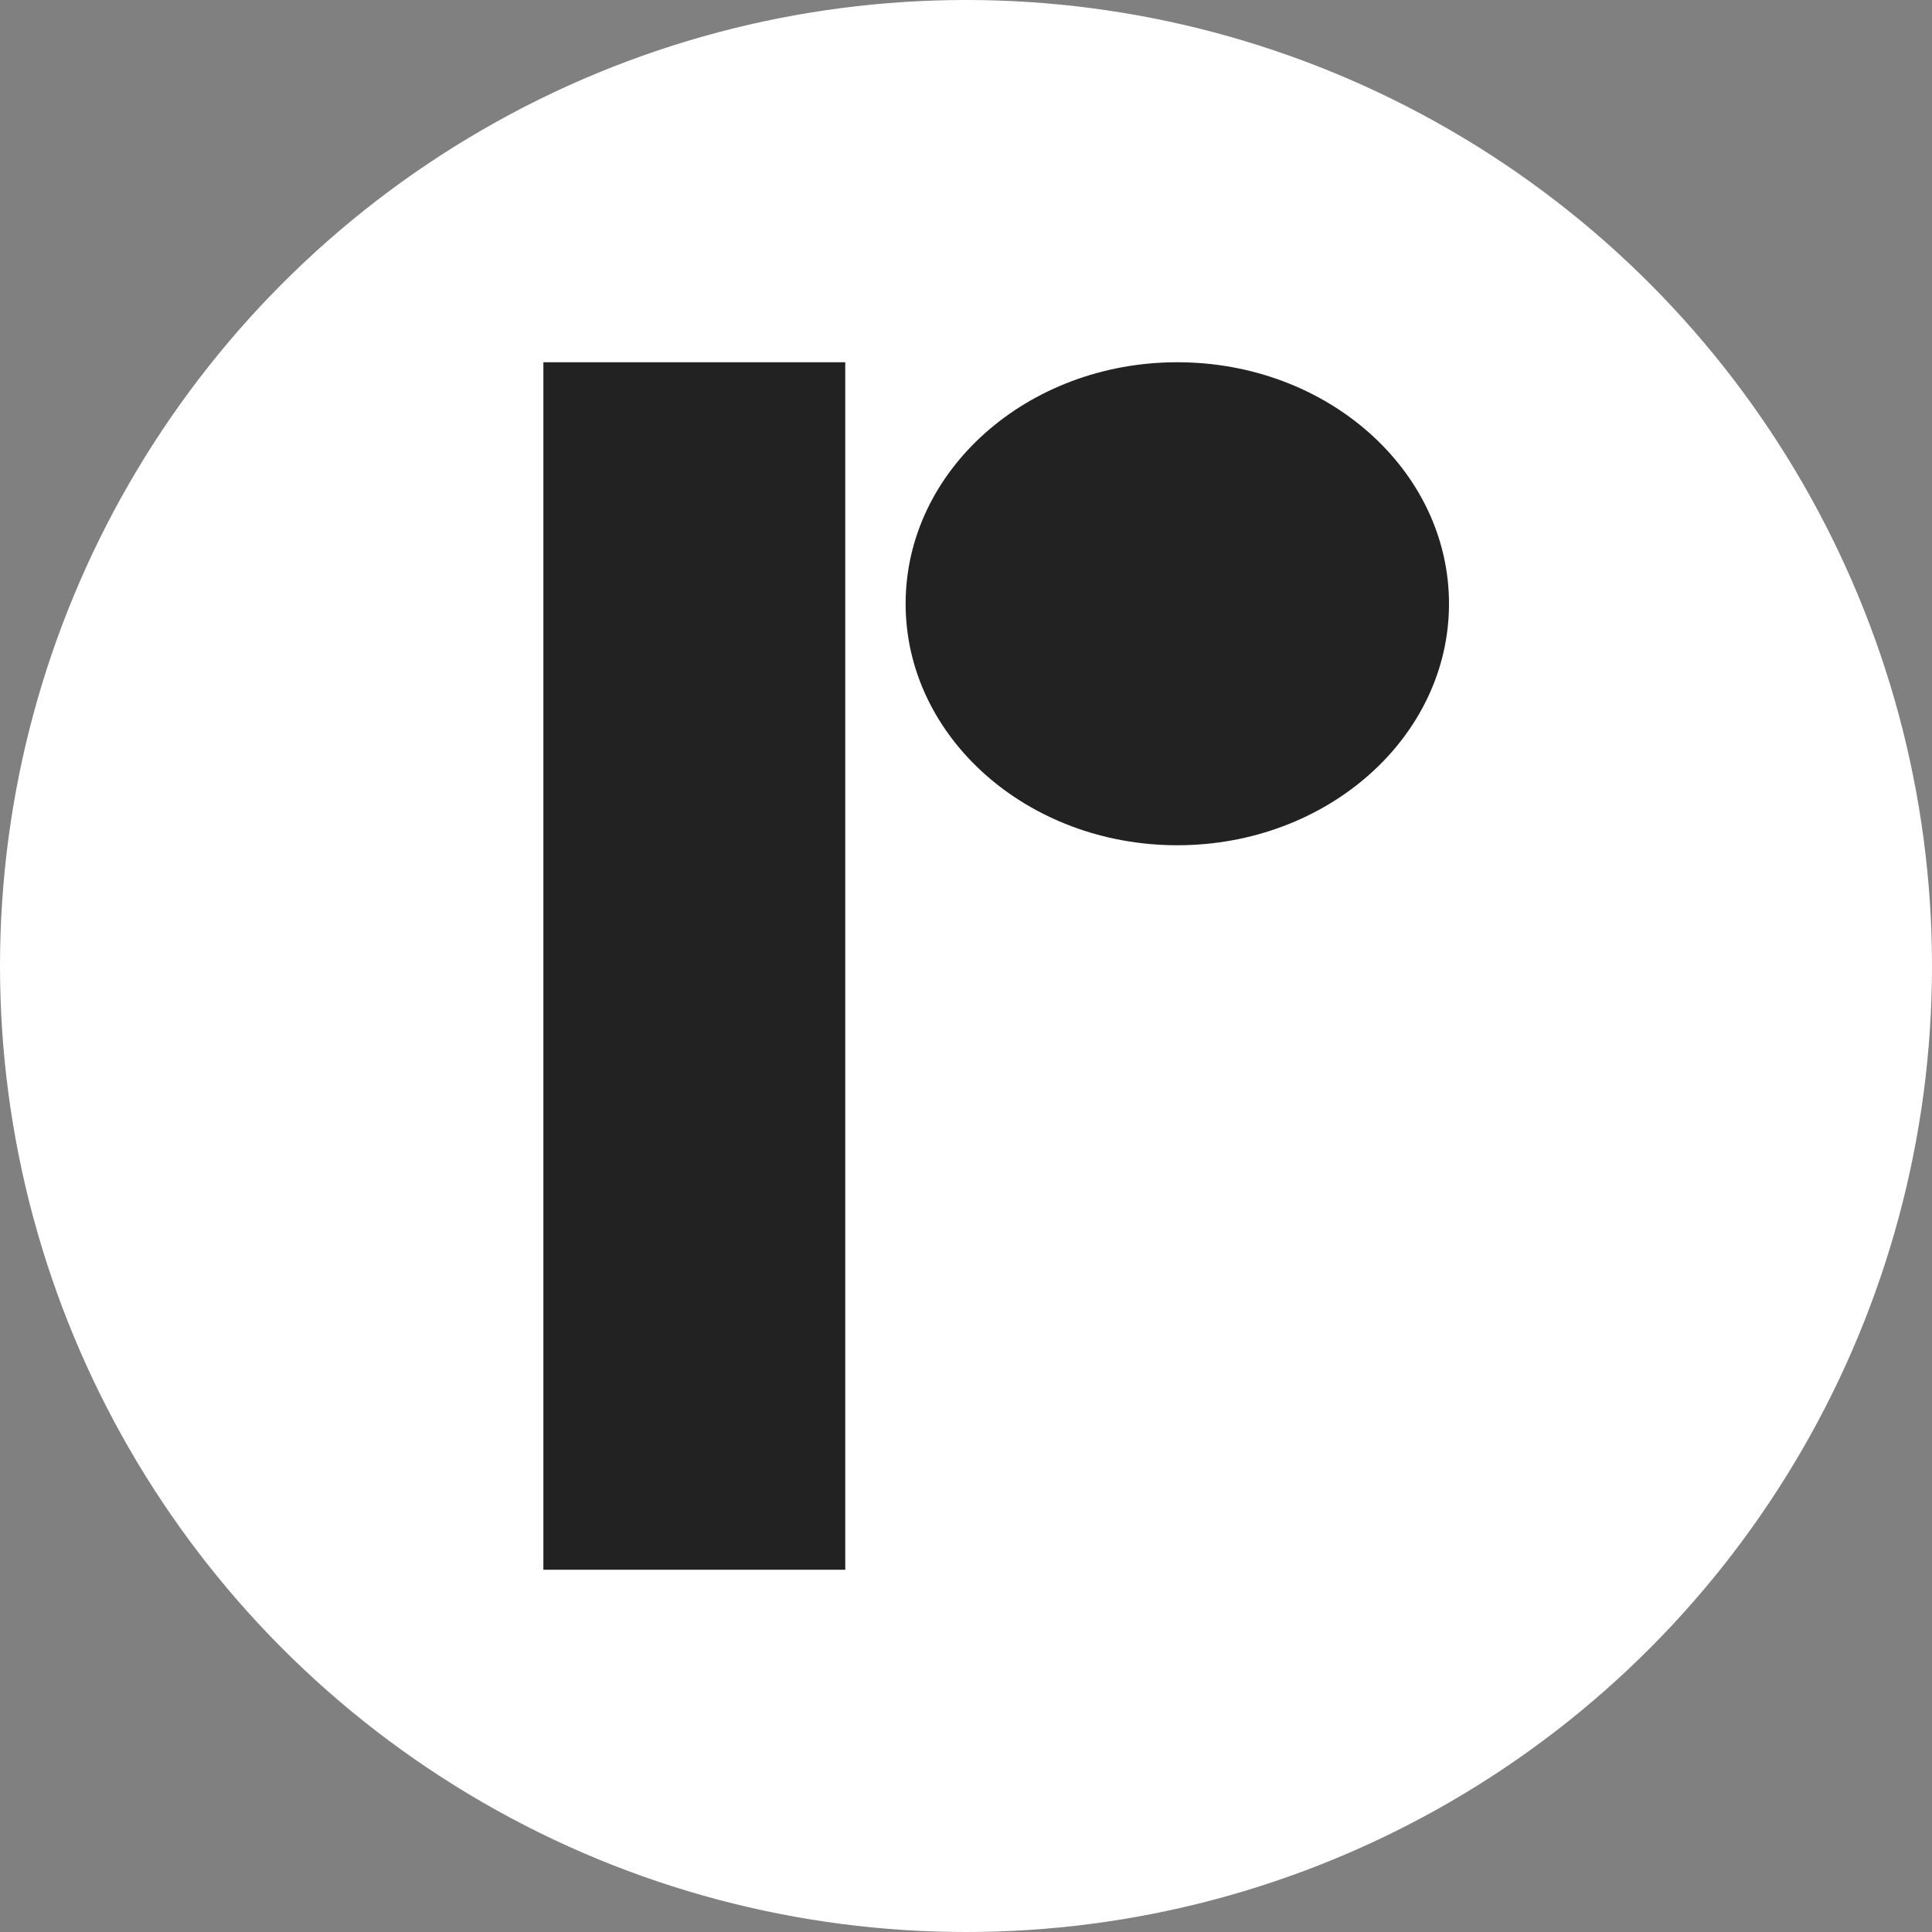
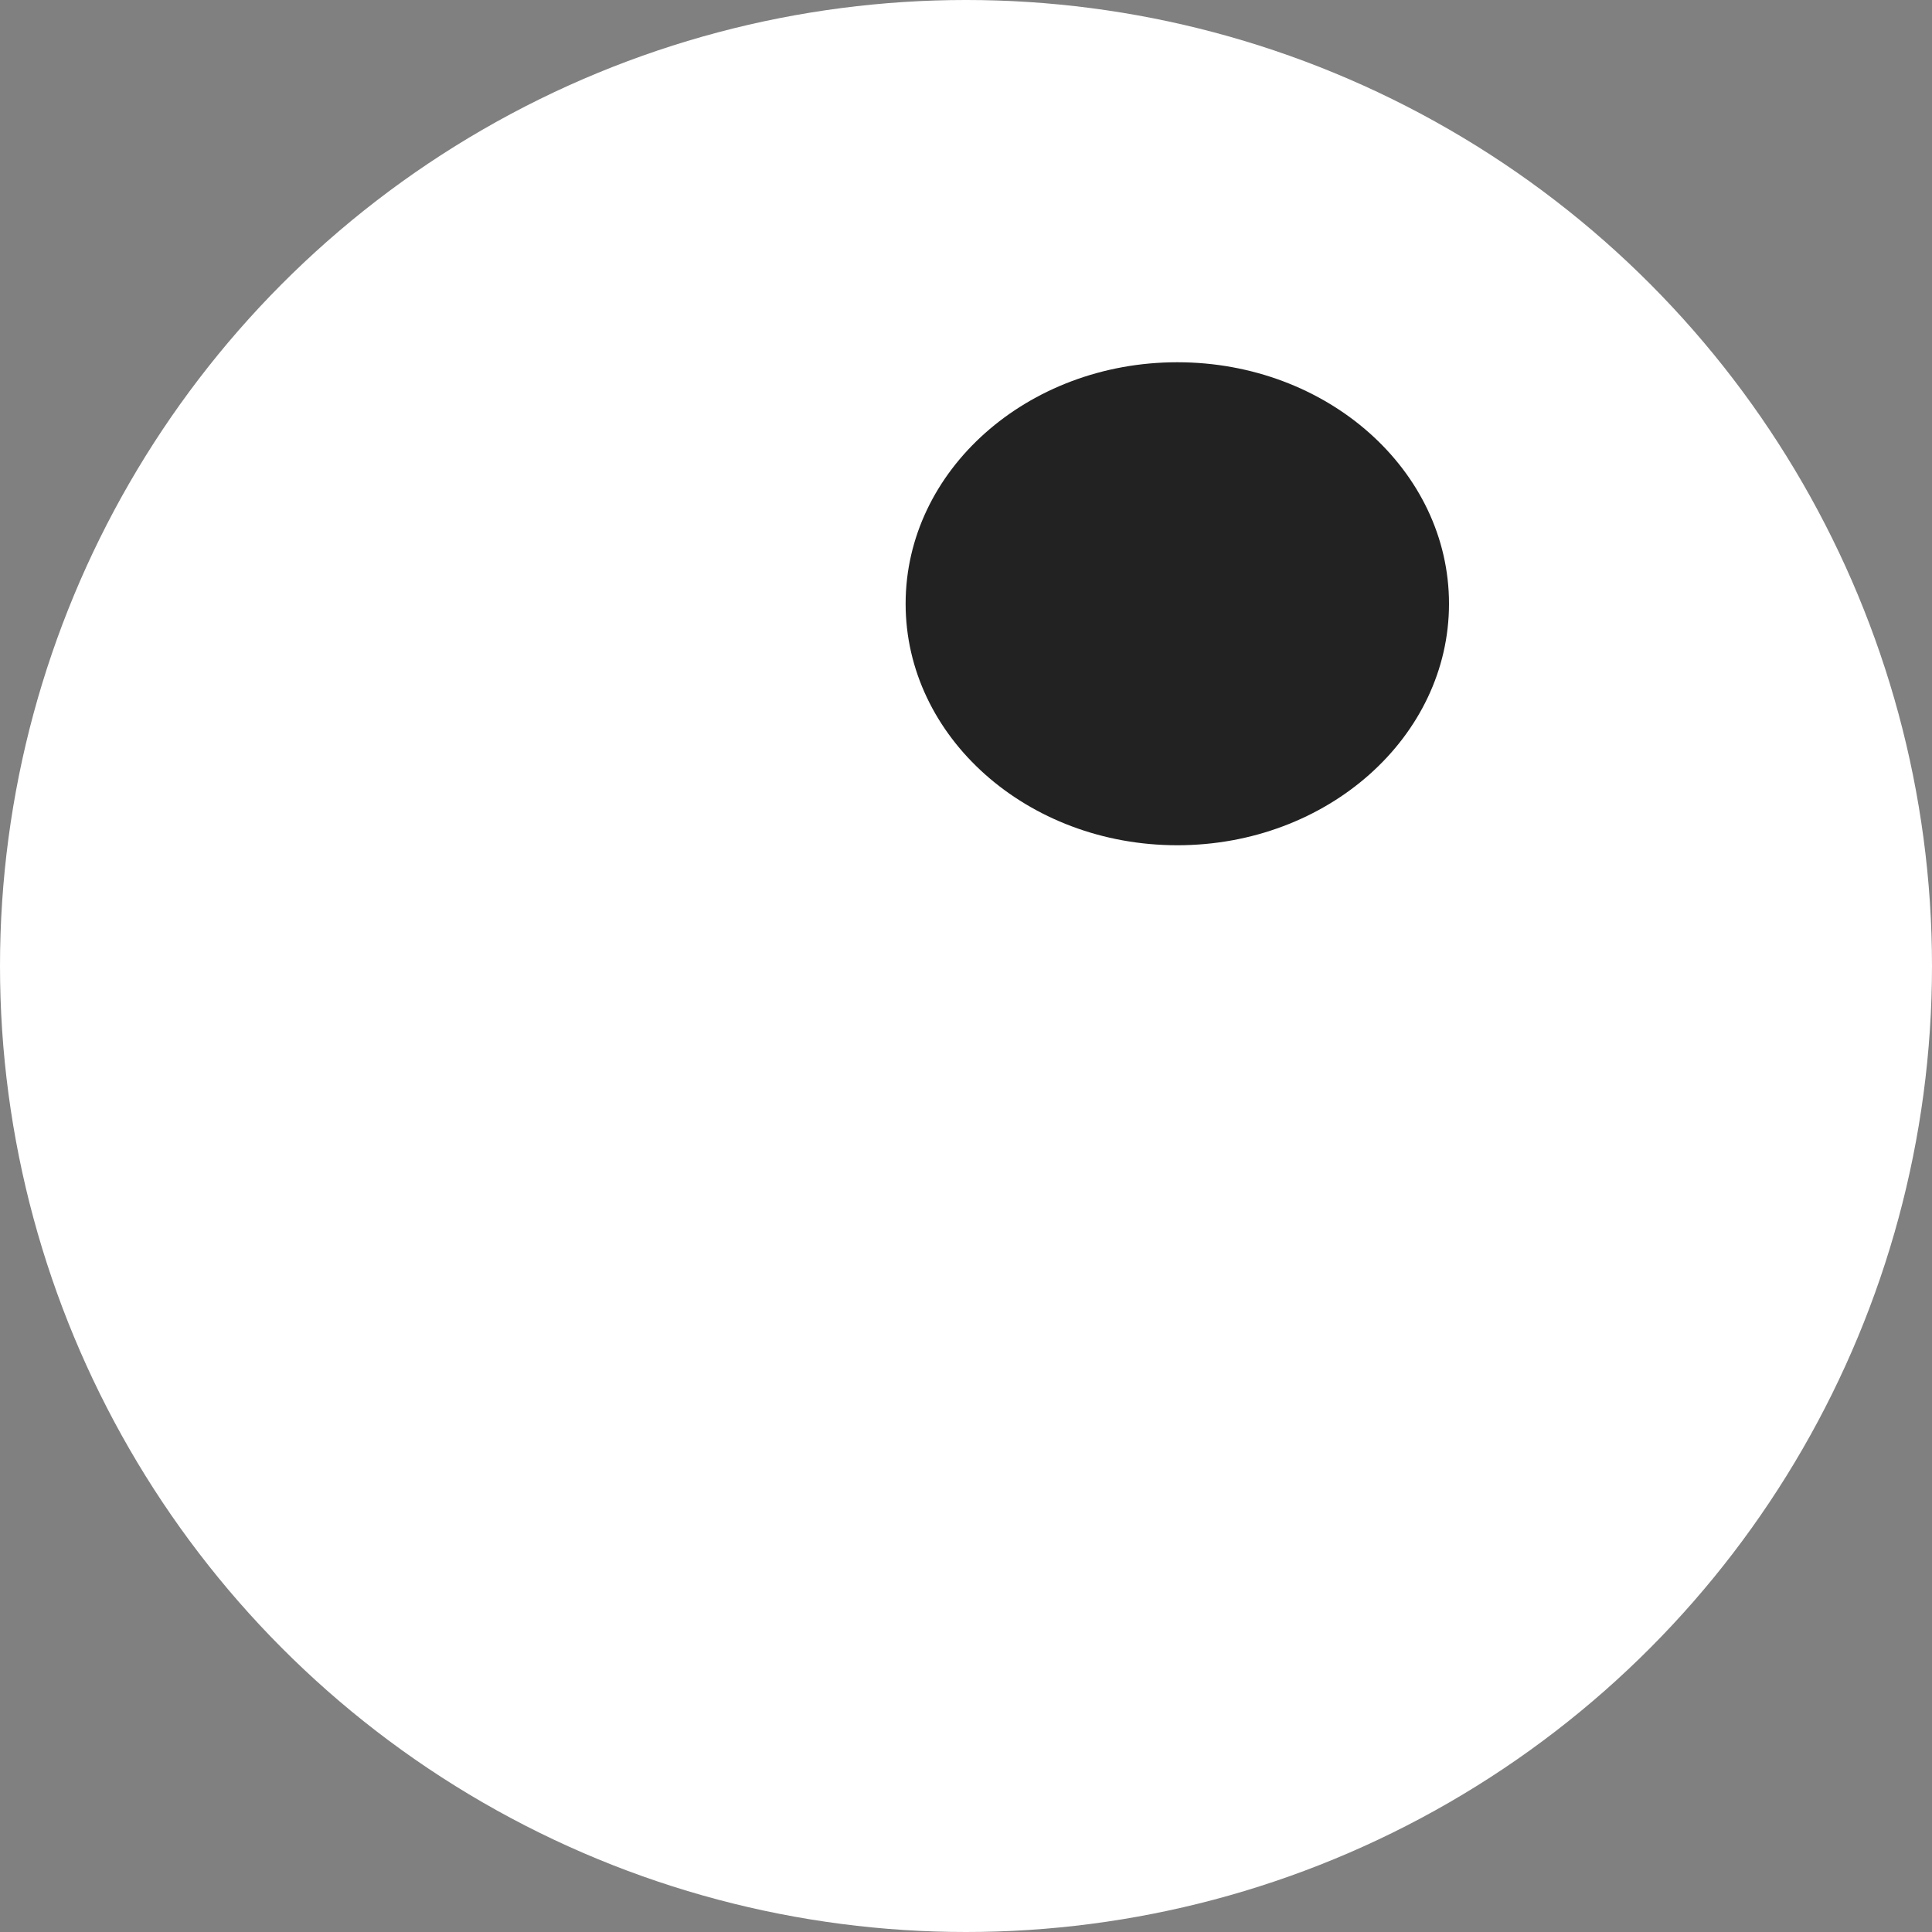
<svg xmlns="http://www.w3.org/2000/svg" version="1.1" id="rnnbrgr" x="0px" y="0px" width="512px" height="512px" viewBox="0 0 512 512" enable-background="new 0 0 512 512" xml:space="preserve">
  <rect x="0" y="0" width="512" height="512" fill="#808080" stroke="none" />
  <circle id="bg" fill="#FFFFFF" cx="256" cy="256" r="256" />
-   <rect id="rect" x="144" y="96" fill="#222222" width="80" height="320" />
  <path id="circ" fill="#222222" d="M312,96c39.8,0,72,28.7,72,64s-32.2,64-72,64s-72-28.7-72-64S272.2,96,312,96z" />
</svg>